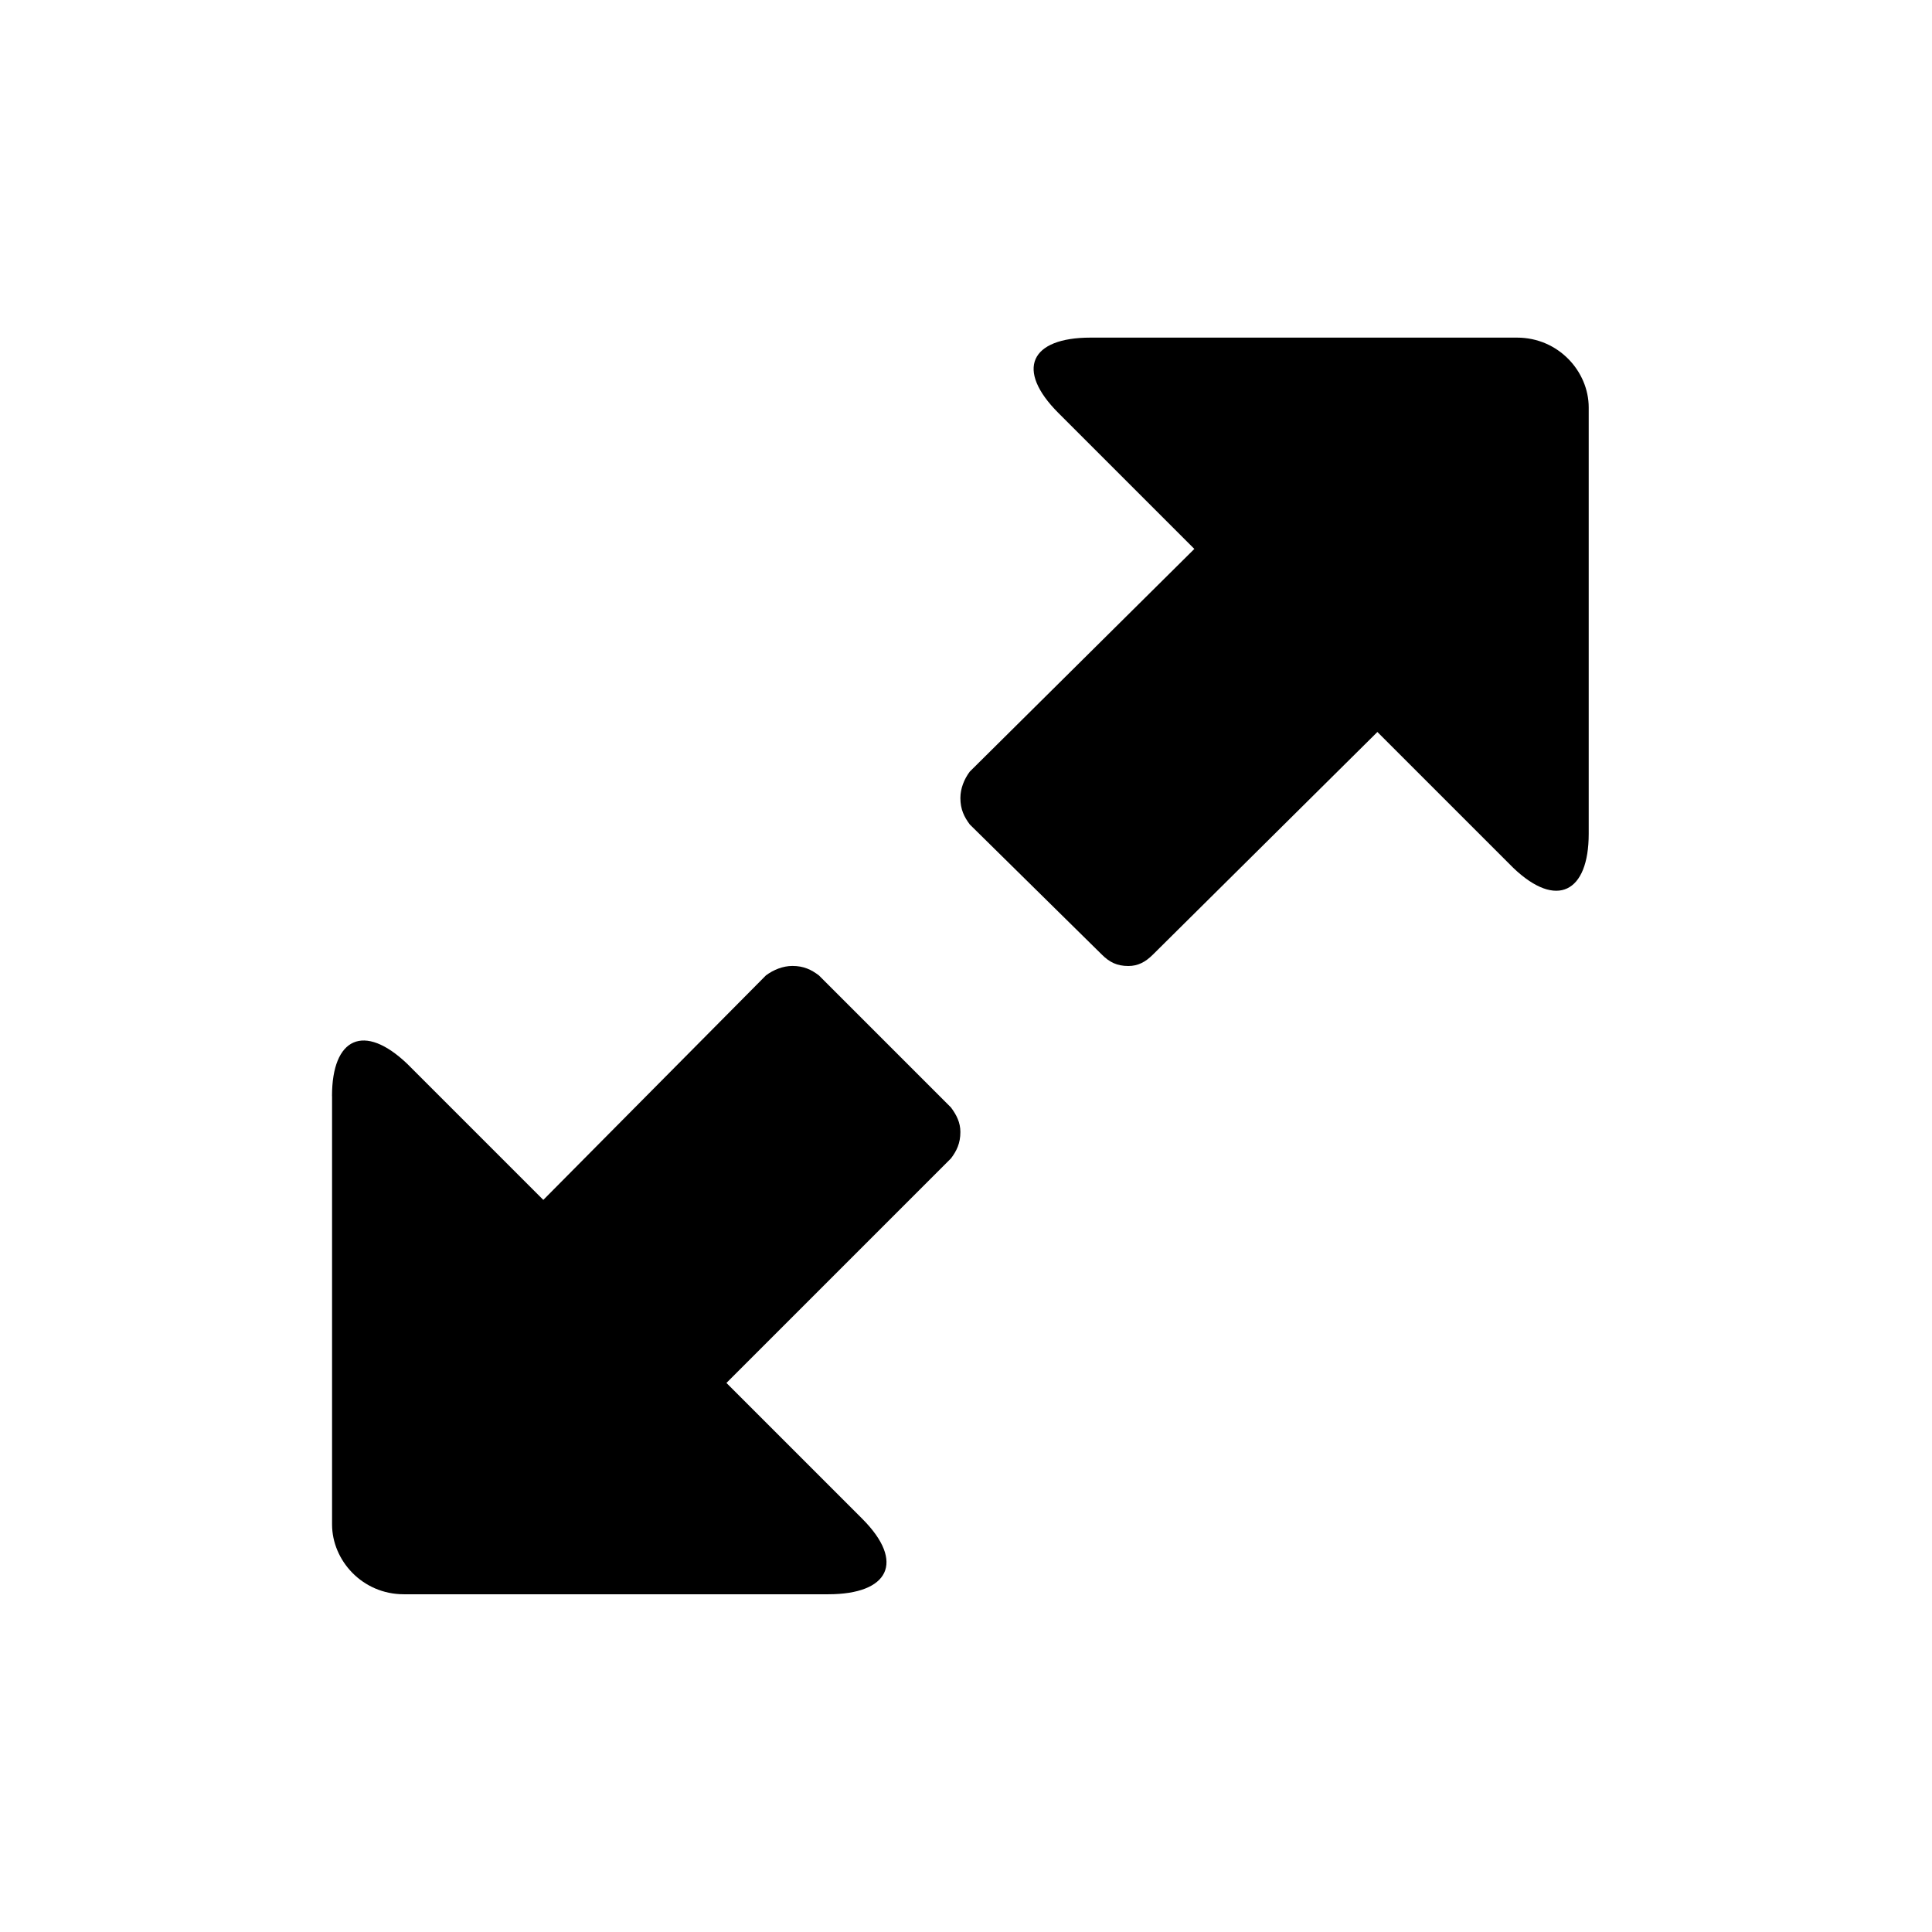
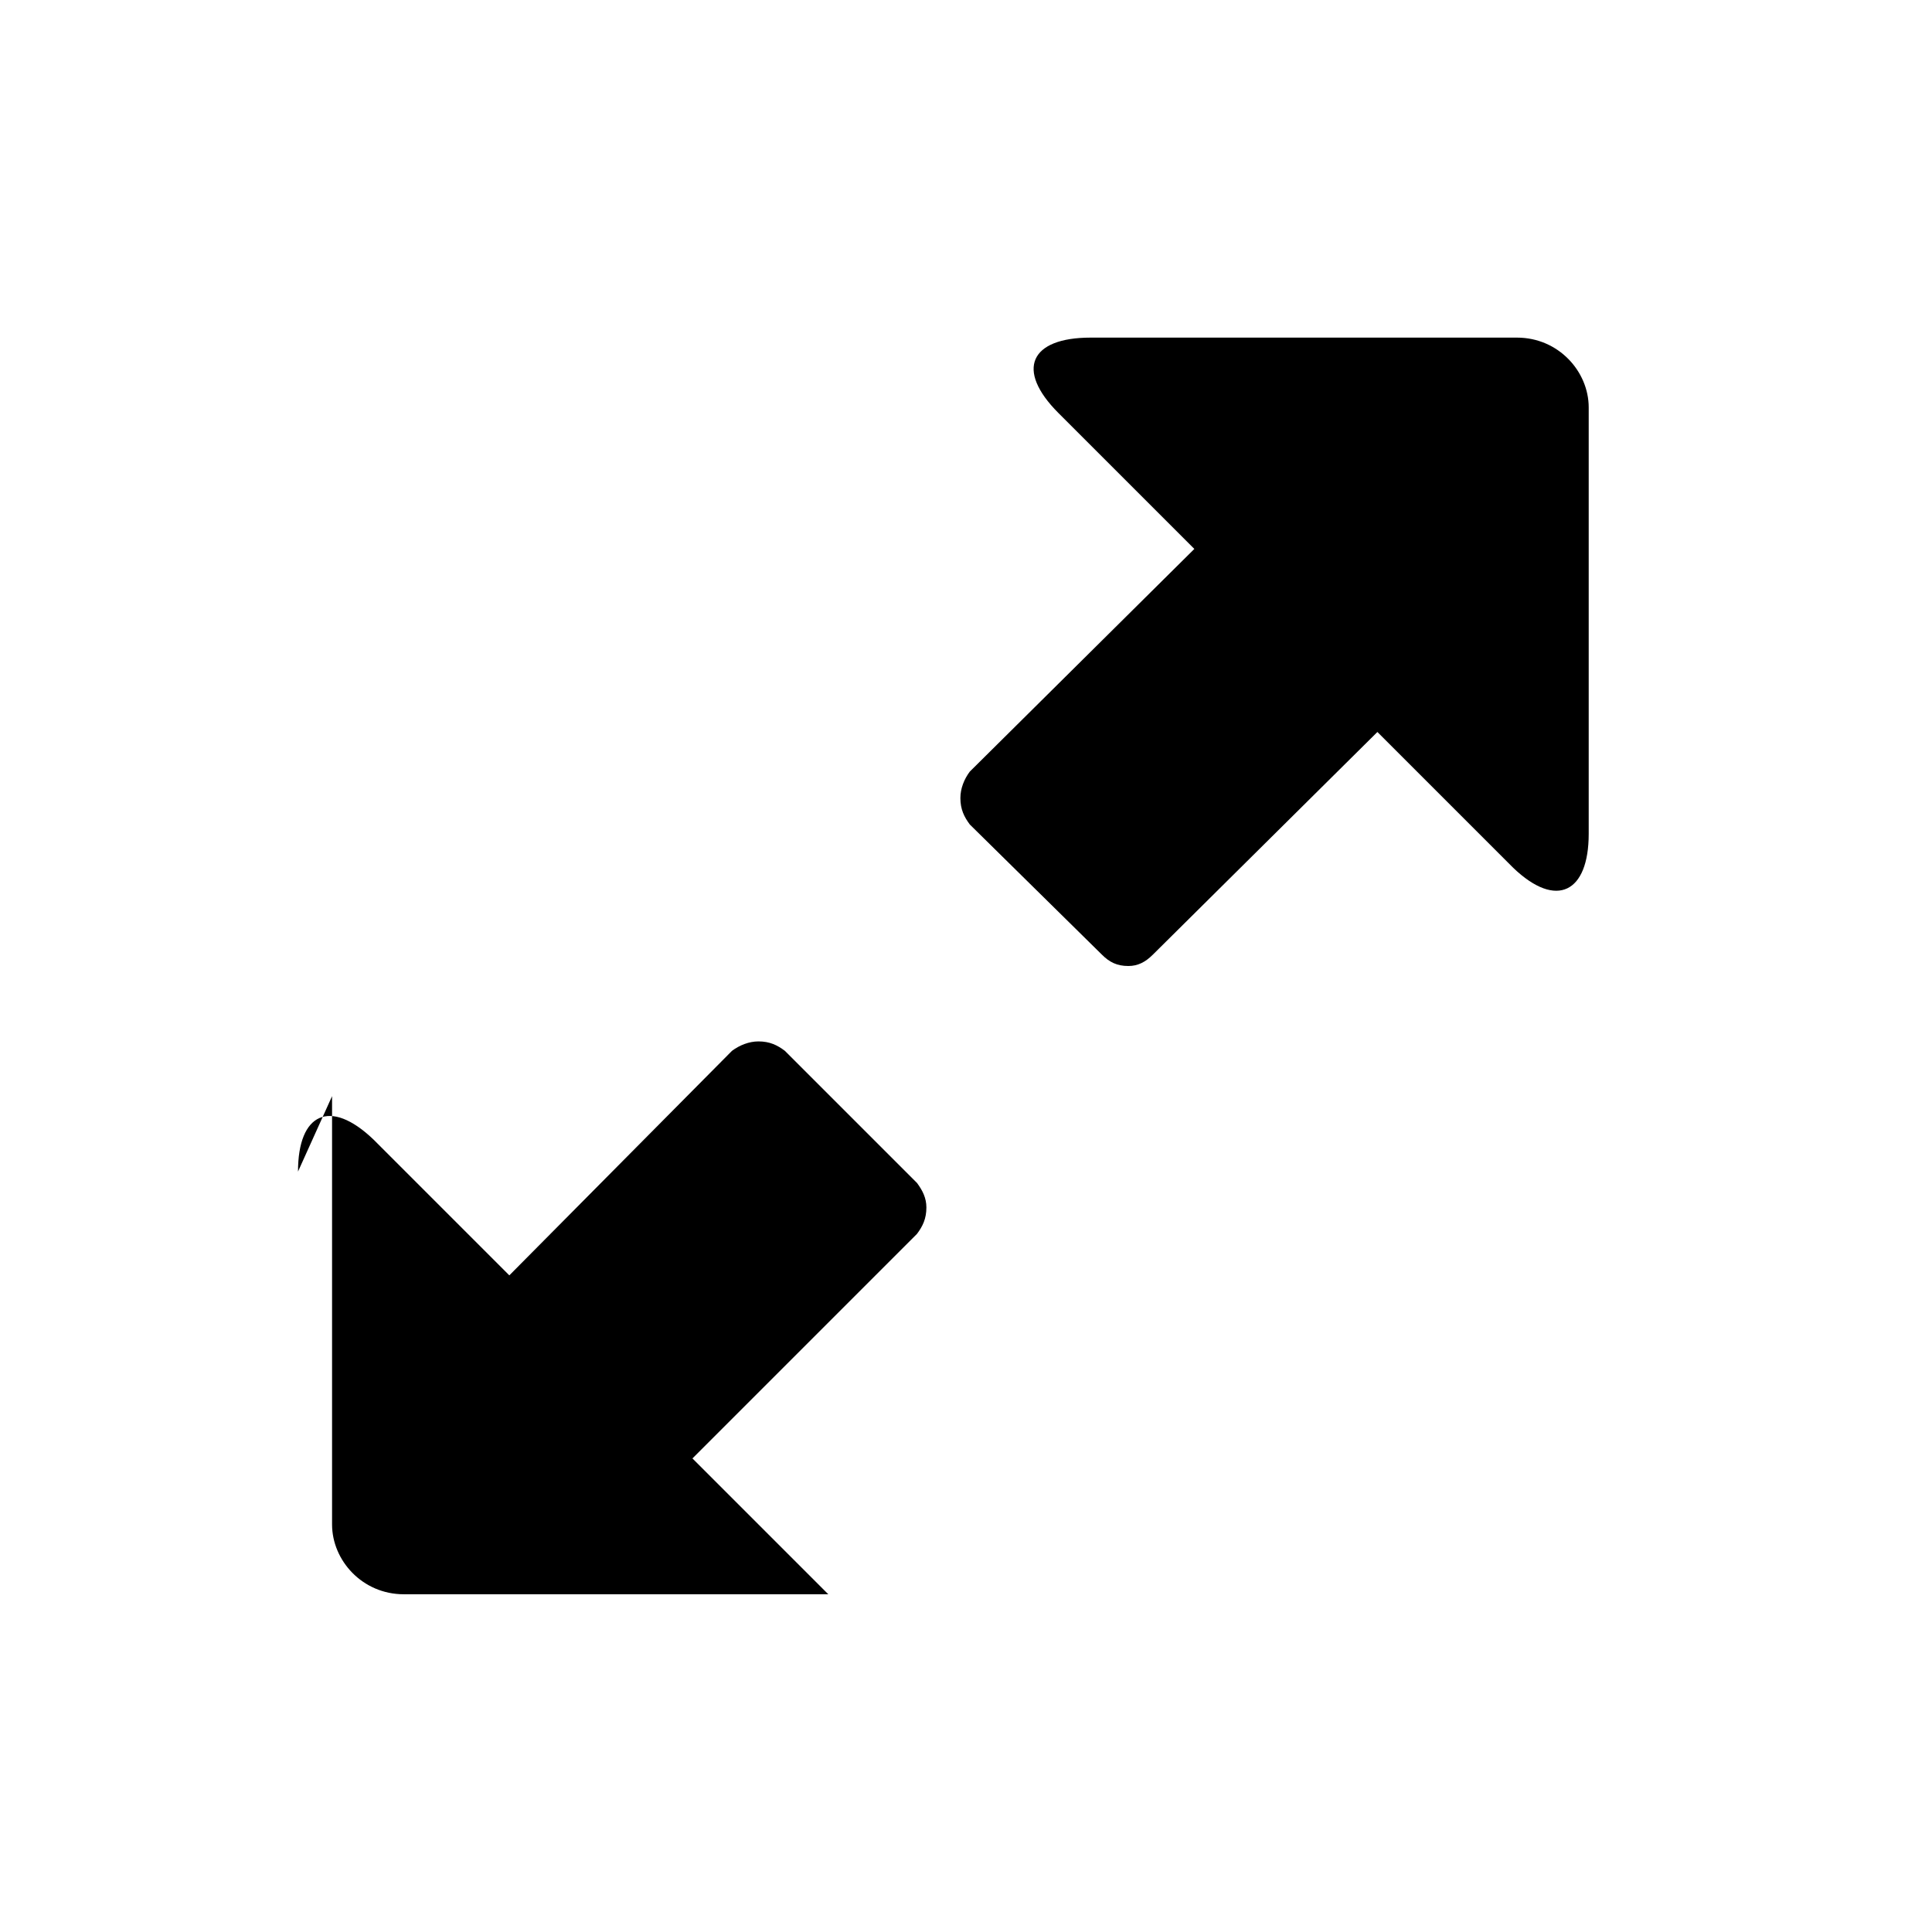
<svg xmlns="http://www.w3.org/2000/svg" fill="#000000" width="800px" height="800px" viewBox="-5.5 0 32 32" version="1.1">
  <title>full</title>
-   <path d="M10.563 13.656l2.188 2.156c0.125 0.125 0.25 0.188 0.438 0.188 0.156 0 0.281-0.063 0.406-0.188l3.719-3.688 2.25 2.25c0.719 0.688 1.25 0.406 1.25-0.563v-7.063c0-0.594-0.5-1.156-1.188-1.156h-7.063c-1 0-1.25 0.531-0.531 1.25l2.25 2.25-3.719 3.688c-0.094 0.125-0.156 0.281-0.156 0.438 0 0.188 0.063 0.313 0.156 0.438zM0 18.156v7.094c0 0.594 0.5 1.156 1.188 1.156h7.031c1 0 1.281-0.531 0.563-1.25l-2.25-2.25 3.719-3.719c0.094-0.125 0.156-0.25 0.156-0.438 0-0.156-0.063-0.281-0.156-0.406l-2.188-2.188c-0.125-0.094-0.25-0.156-0.438-0.156-0.156 0-0.313 0.063-0.438 0.156l-3.688 3.719-2.25-2.25c-0.719-0.688-1.25-0.438-1.25 0.531z" />
+   <path d="M10.563 13.656l2.188 2.156c0.125 0.125 0.25 0.188 0.438 0.188 0.156 0 0.281-0.063 0.406-0.188l3.719-3.688 2.25 2.25c0.719 0.688 1.25 0.406 1.25-0.563v-7.063c0-0.594-0.5-1.156-1.188-1.156h-7.063c-1 0-1.25 0.531-0.531 1.25l2.25 2.25-3.719 3.688c-0.094 0.125-0.156 0.281-0.156 0.438 0 0.188 0.063 0.313 0.156 0.438zM0 18.156v7.094c0 0.594 0.5 1.156 1.188 1.156h7.031l-2.25-2.25 3.719-3.719c0.094-0.125 0.156-0.25 0.156-0.438 0-0.156-0.063-0.281-0.156-0.406l-2.188-2.188c-0.125-0.094-0.25-0.156-0.438-0.156-0.156 0-0.313 0.063-0.438 0.156l-3.688 3.719-2.25-2.25c-0.719-0.688-1.25-0.438-1.25 0.531z" />
</svg>